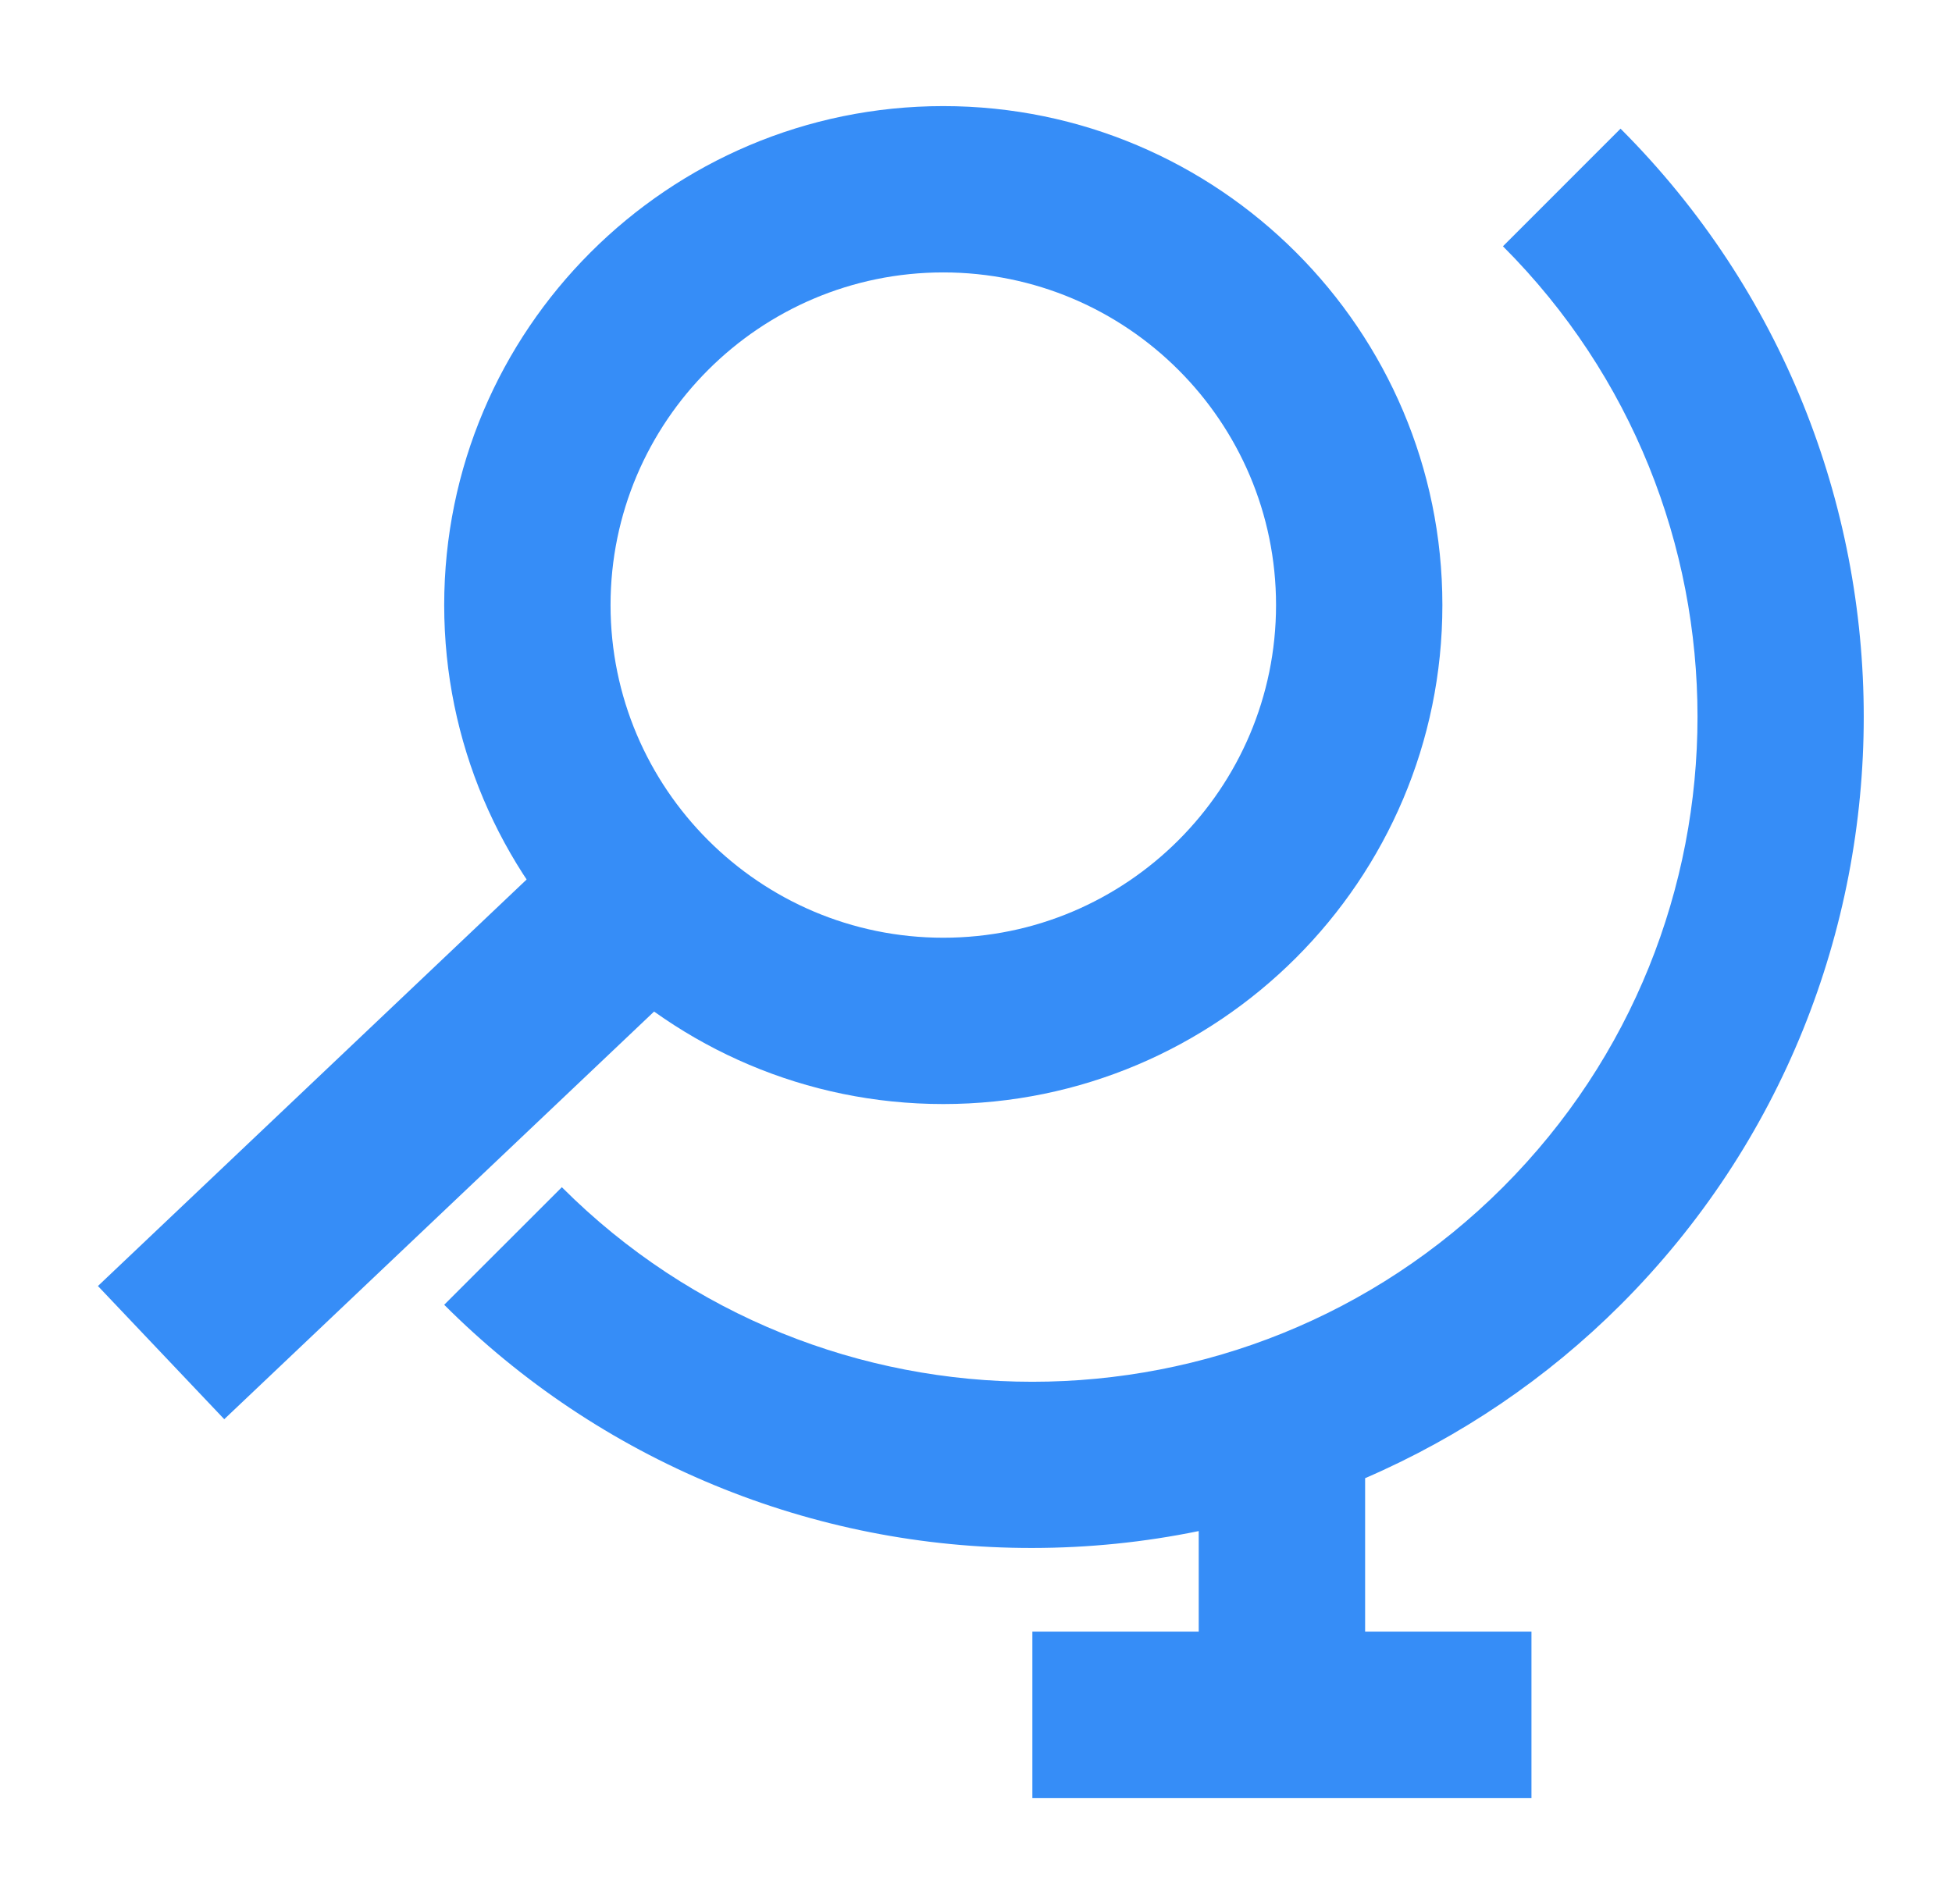
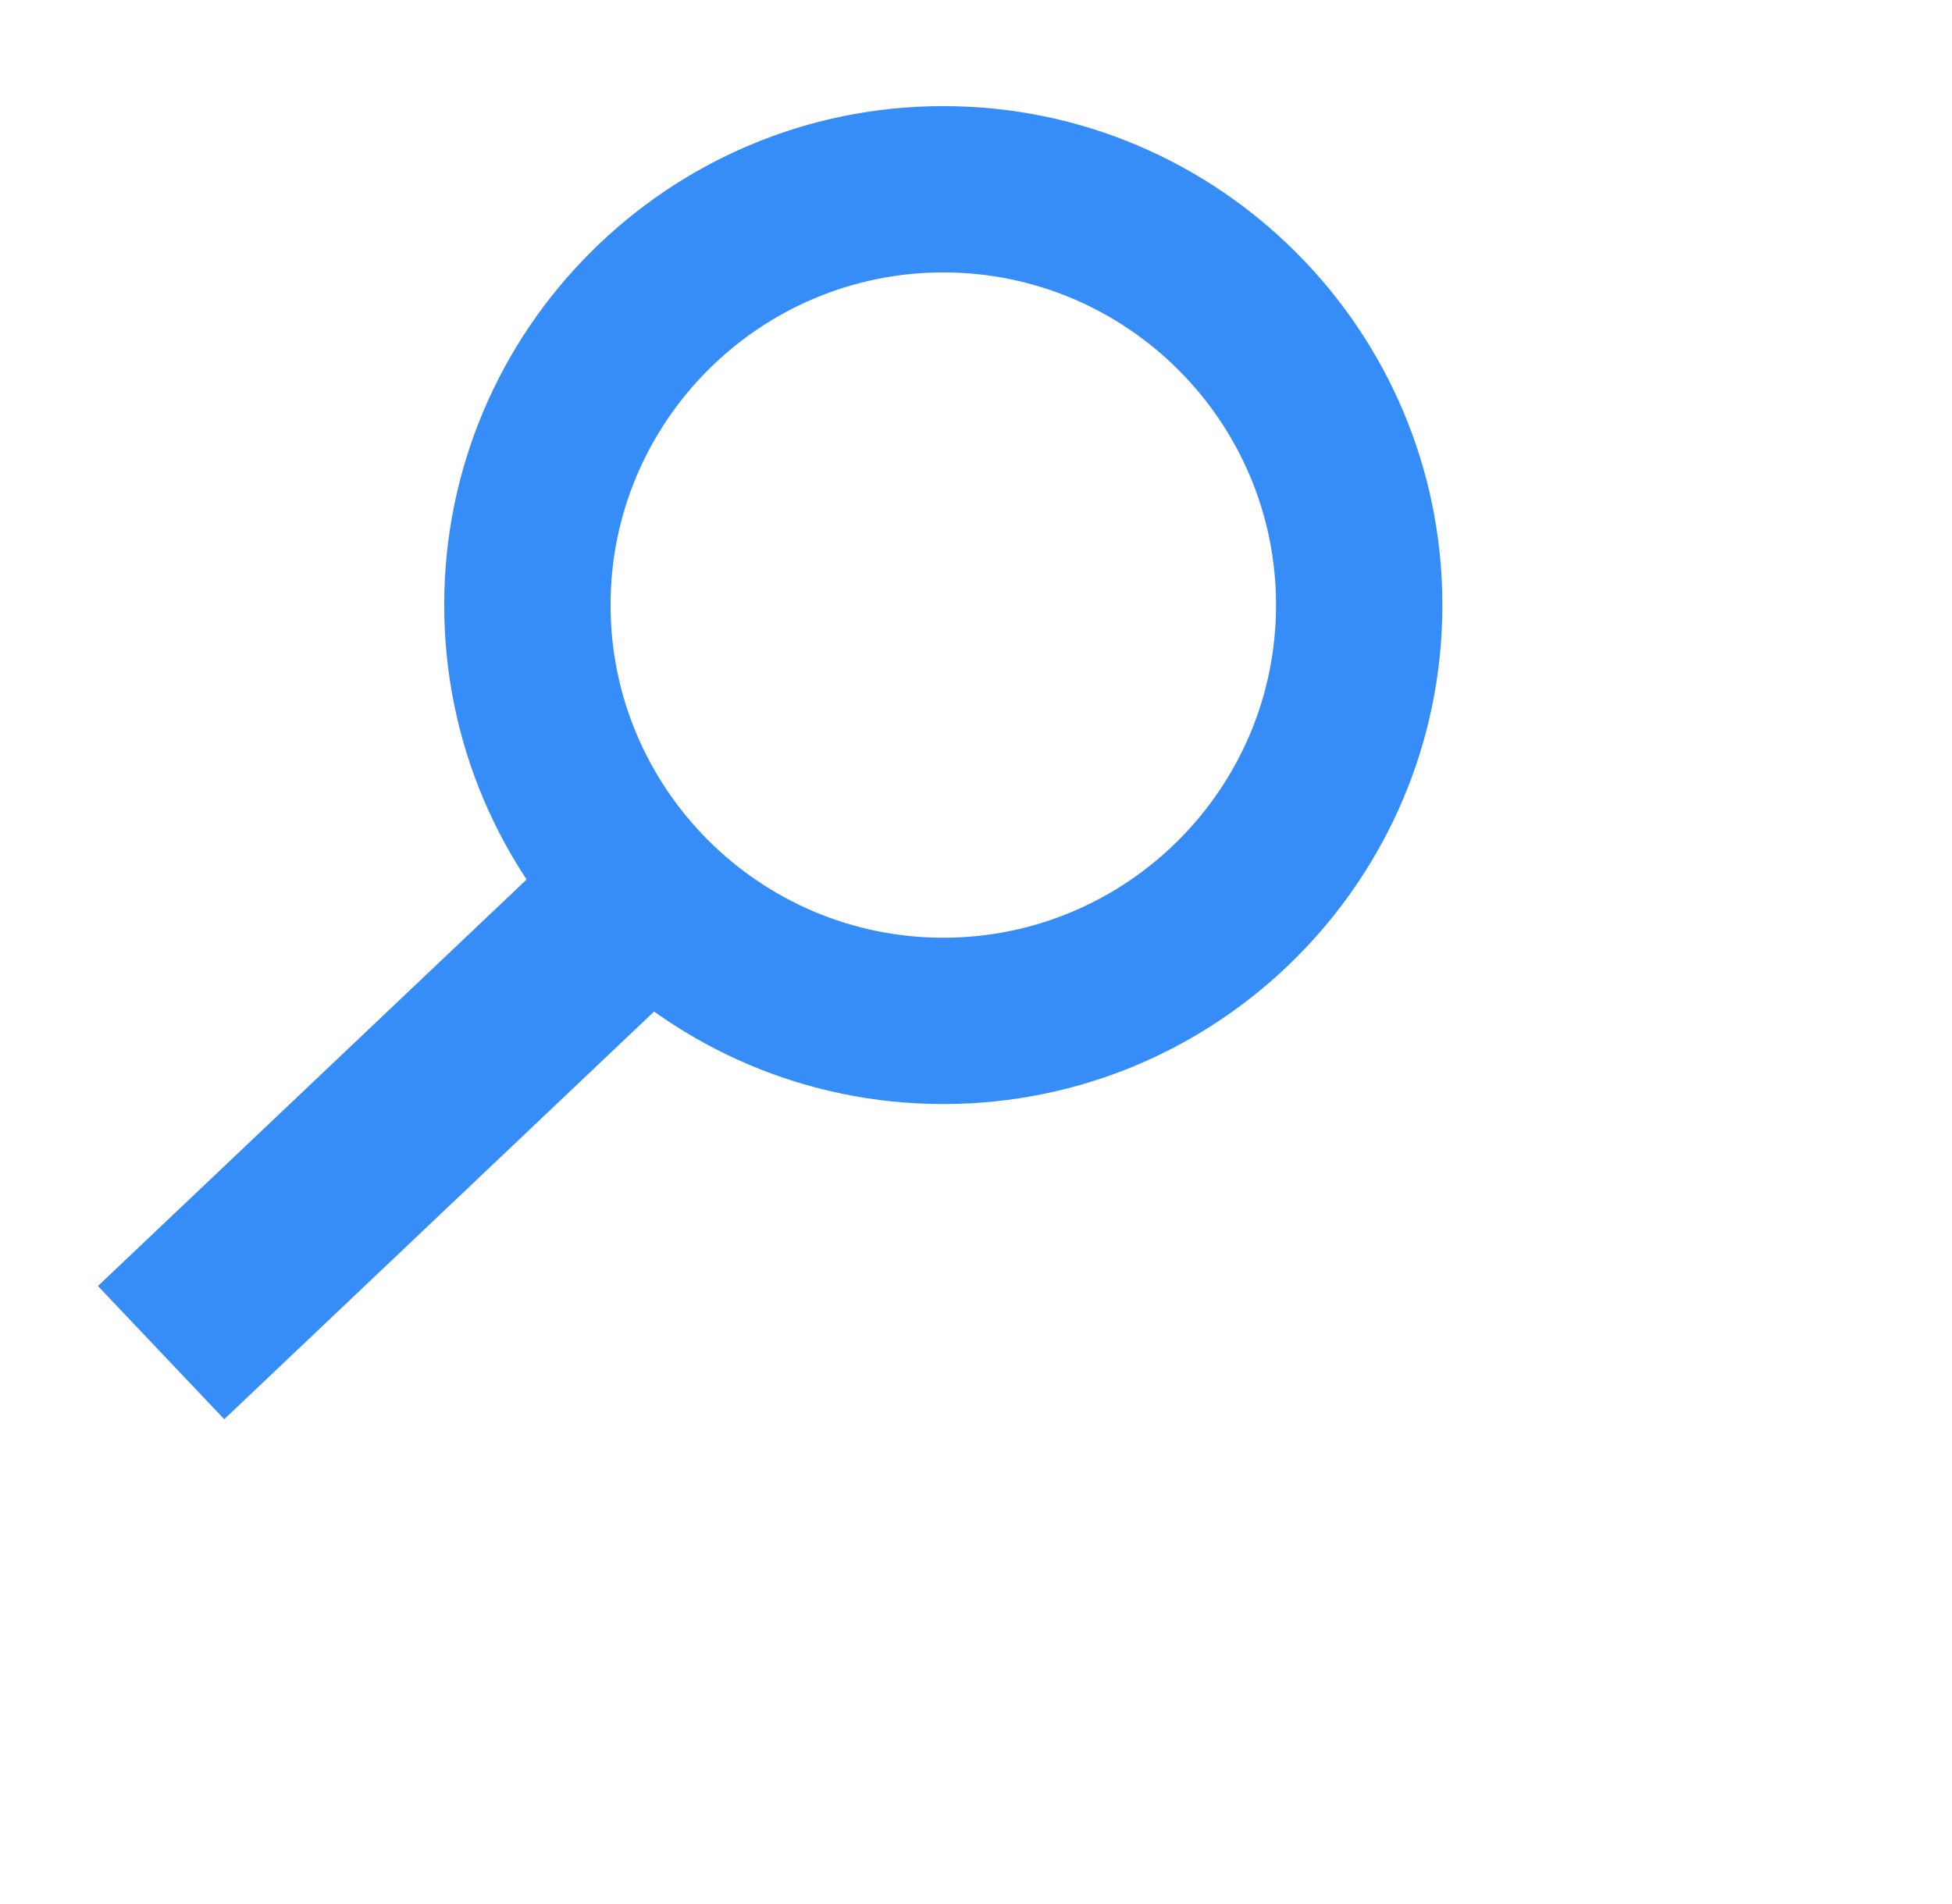
<svg xmlns="http://www.w3.org/2000/svg" width="41" height="40" viewBox="0 0 41 40" fill="none">
-   <path d="M25.178 32.165V34.277H21.684V37.772H32.167V34.277H28.673V31.054C30.675 30.189 32.495 28.954 34.038 27.413C40.849 20.603 40.849 9.517 34.038 2.703L31.568 5.174C37.017 10.625 37.017 19.491 31.568 24.941C26.118 30.39 17.25 30.392 11.801 24.941L9.33 27.411C10.951 29.034 12.877 30.321 14.998 31.198C17.118 32.075 19.39 32.524 21.684 32.52C22.858 32.519 24.029 32.401 25.178 32.165Z" fill="#368DF7" />
  <path d="M9.33 12.711C9.33 18.493 14.032 23.194 19.813 23.194C25.594 23.194 30.296 18.493 30.296 12.711C30.296 6.93 25.594 2.229 19.813 2.229C14.032 2.229 9.33 6.93 9.33 12.711ZM26.802 12.711C26.802 16.566 23.667 19.7 19.813 19.7C15.959 19.7 12.824 16.566 12.824 12.711C12.824 8.857 15.959 5.723 19.813 5.723C23.667 5.723 26.802 8.857 26.802 12.711Z" fill="#368DF7" />
  <path fill-rule="evenodd" clip-rule="evenodd" d="M2.057 27.017L12.575 17.041L15.228 19.838L4.71 29.815L2.057 27.017Z" fill="#368DF7" />
</svg>